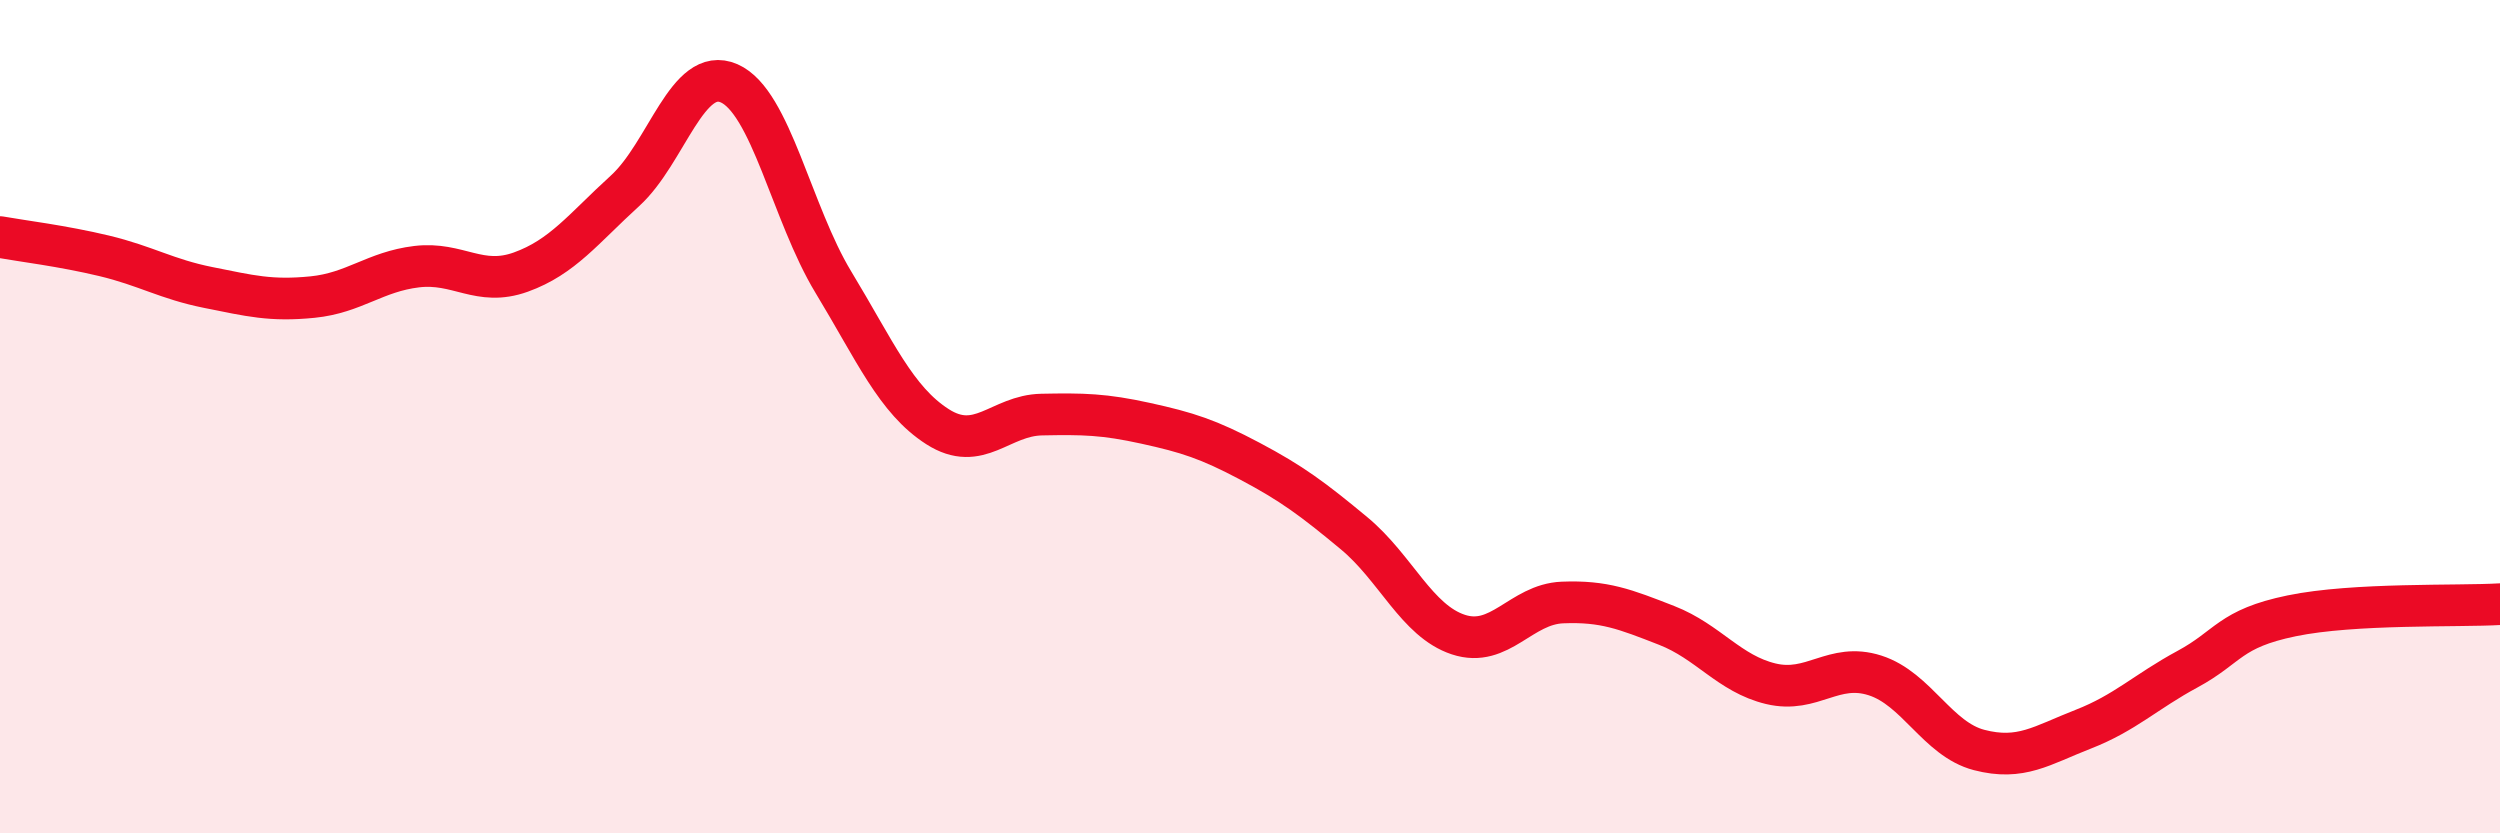
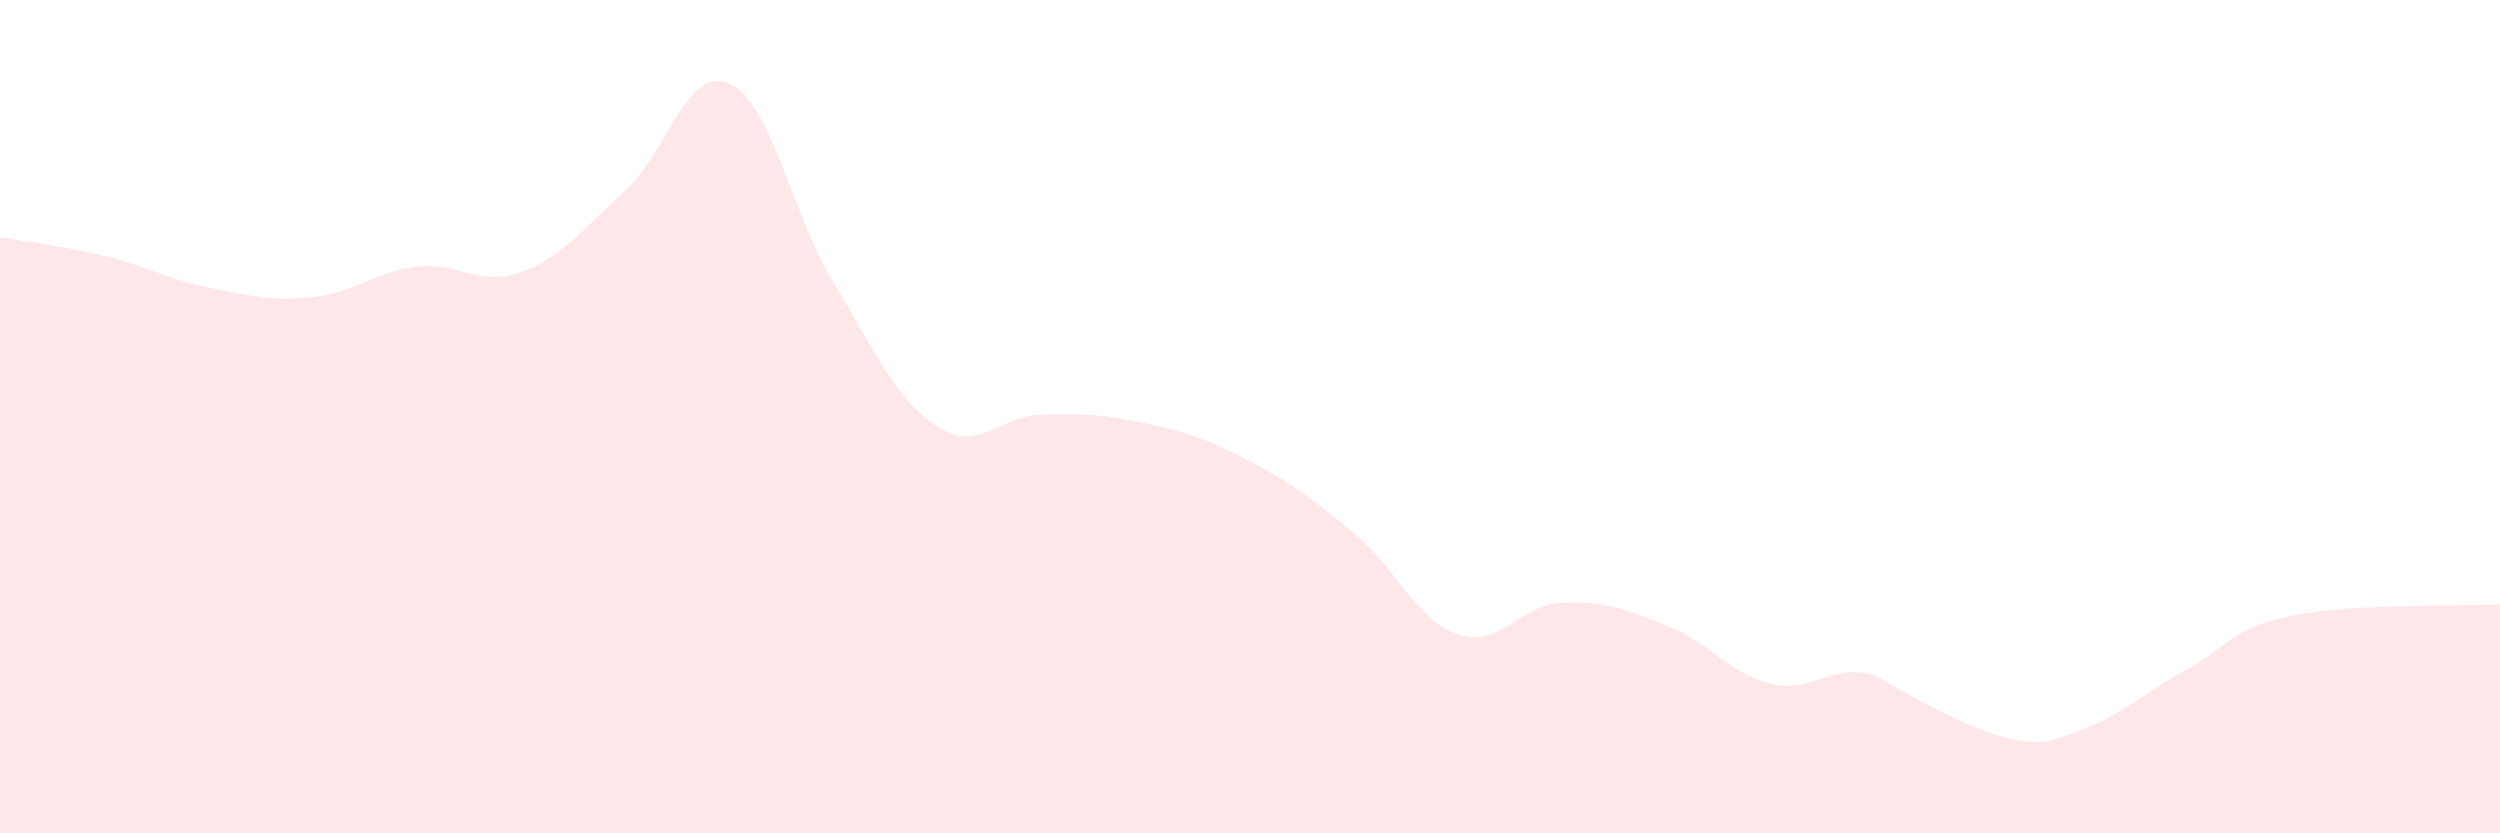
<svg xmlns="http://www.w3.org/2000/svg" width="60" height="20" viewBox="0 0 60 20">
-   <path d="M 0,5.69 C 0.5,5.78 1.5,5.9 2.5,6.14 C 3.5,6.38 4,6.7 5,6.9 C 6,7.1 6.5,7.23 7.5,7.13 C 8.5,7.03 9,6.52 10,6.4 C 11,6.28 11.5,6.89 12.5,6.53 C 13.5,6.17 14,5.49 15,4.58 C 16,3.67 16.5,1.56 17.5,2 C 18.5,2.44 19,5.12 20,6.77 C 21,8.42 21.5,9.6 22.5,10.24 C 23.5,10.88 24,9.97 25,9.95 C 26,9.93 26.5,9.94 27.5,10.16 C 28.5,10.38 29,10.54 30,11.07 C 31,11.6 31.5,11.97 32.5,12.8 C 33.5,13.63 34,14.9 35,15.23 C 36,15.56 36.5,14.5 37.5,14.46 C 38.5,14.42 39,14.62 40,15.01 C 41,15.4 41.5,16.17 42.5,16.41 C 43.5,16.65 44,15.89 45,16.21 C 46,16.53 46.5,17.74 47.5,18 C 48.5,18.26 49,17.89 50,17.5 C 51,17.11 51.5,16.6 52.5,16.06 C 53.5,15.52 53.5,15.09 55,14.78 C 56.5,14.47 59,14.56 60,14.5L60 20L0 20Z" fill="#EB0A25" opacity="0.1" stroke-linecap="round" stroke-linejoin="round" />
-   <path d="M 0,5.69 C 0.5,5.78 1.5,5.9 2.5,6.14 C 3.5,6.38 4,6.7 5,6.9 C 6,7.1 6.5,7.23 7.5,7.13 C 8.5,7.03 9,6.52 10,6.4 C 11,6.28 11.5,6.89 12.5,6.53 C 13.5,6.17 14,5.49 15,4.58 C 16,3.67 16.5,1.56 17.5,2 C 18.5,2.44 19,5.12 20,6.77 C 21,8.42 21.5,9.6 22.5,10.24 C 23.5,10.88 24,9.97 25,9.95 C 26,9.93 26.5,9.94 27.5,10.16 C 28.5,10.38 29,10.54 30,11.07 C 31,11.6 31.5,11.97 32.5,12.8 C 33.5,13.63 34,14.9 35,15.23 C 36,15.56 36.5,14.5 37.5,14.46 C 38.5,14.42 39,14.62 40,15.01 C 41,15.4 41.5,16.17 42.5,16.41 C 43.5,16.65 44,15.89 45,16.21 C 46,16.53 46.5,17.74 47.5,18 C 48.5,18.26 49,17.89 50,17.5 C 51,17.11 51.5,16.6 52.5,16.06 C 53.5,15.52 53.5,15.09 55,14.78 C 56.5,14.47 59,14.56 60,14.5" stroke="#EB0A25" stroke-width="1" fill="none" stroke-linecap="round" stroke-linejoin="round" />
+   <path d="M 0,5.69 C 0.5,5.78 1.5,5.9 2.5,6.14 C 3.5,6.38 4,6.7 5,6.9 C 6,7.1 6.5,7.23 7.5,7.13 C 8.5,7.03 9,6.52 10,6.4 C 11,6.28 11.5,6.89 12.5,6.53 C 13.5,6.17 14,5.49 15,4.58 C 16,3.67 16.5,1.56 17.5,2 C 18.5,2.44 19,5.12 20,6.77 C 21,8.42 21.5,9.6 22.5,10.24 C 23.5,10.88 24,9.97 25,9.95 C 26,9.93 26.5,9.94 27.5,10.16 C 28.5,10.38 29,10.54 30,11.07 C 31,11.6 31.5,11.97 32.5,12.8 C 33.5,13.63 34,14.9 35,15.23 C 36,15.56 36.5,14.5 37.5,14.46 C 38.5,14.42 39,14.62 40,15.01 C 41,15.4 41.5,16.17 42.5,16.41 C 43.5,16.65 44,15.89 45,16.21 C 48.5,18.26 49,17.89 50,17.5 C 51,17.11 51.5,16.6 52.5,16.06 C 53.5,15.52 53.5,15.09 55,14.78 C 56.5,14.47 59,14.56 60,14.5L60 20L0 20Z" fill="#EB0A25" opacity="0.1" stroke-linecap="round" stroke-linejoin="round" />
</svg>